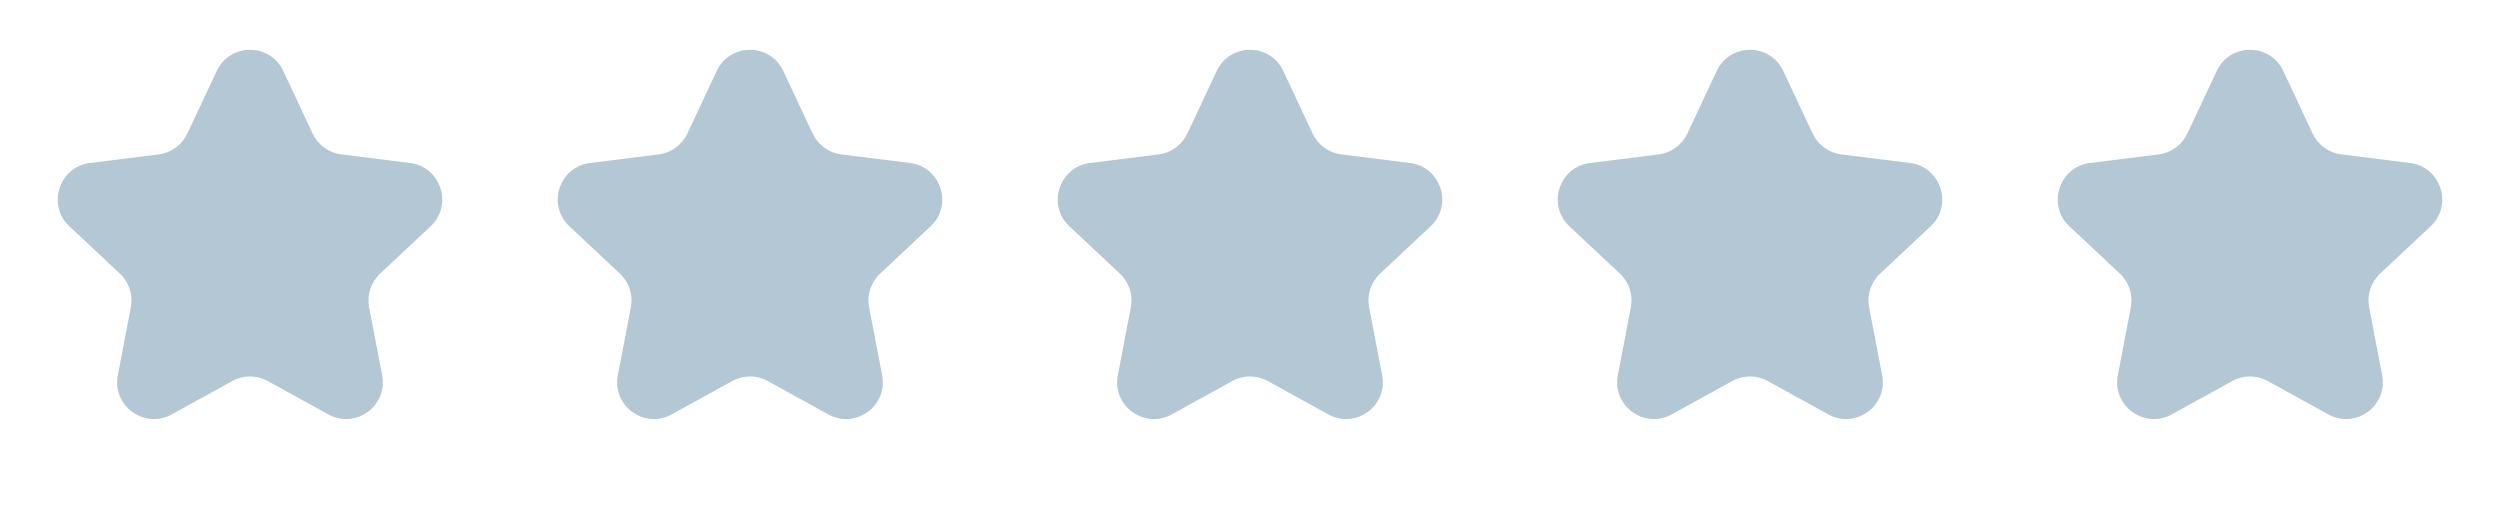
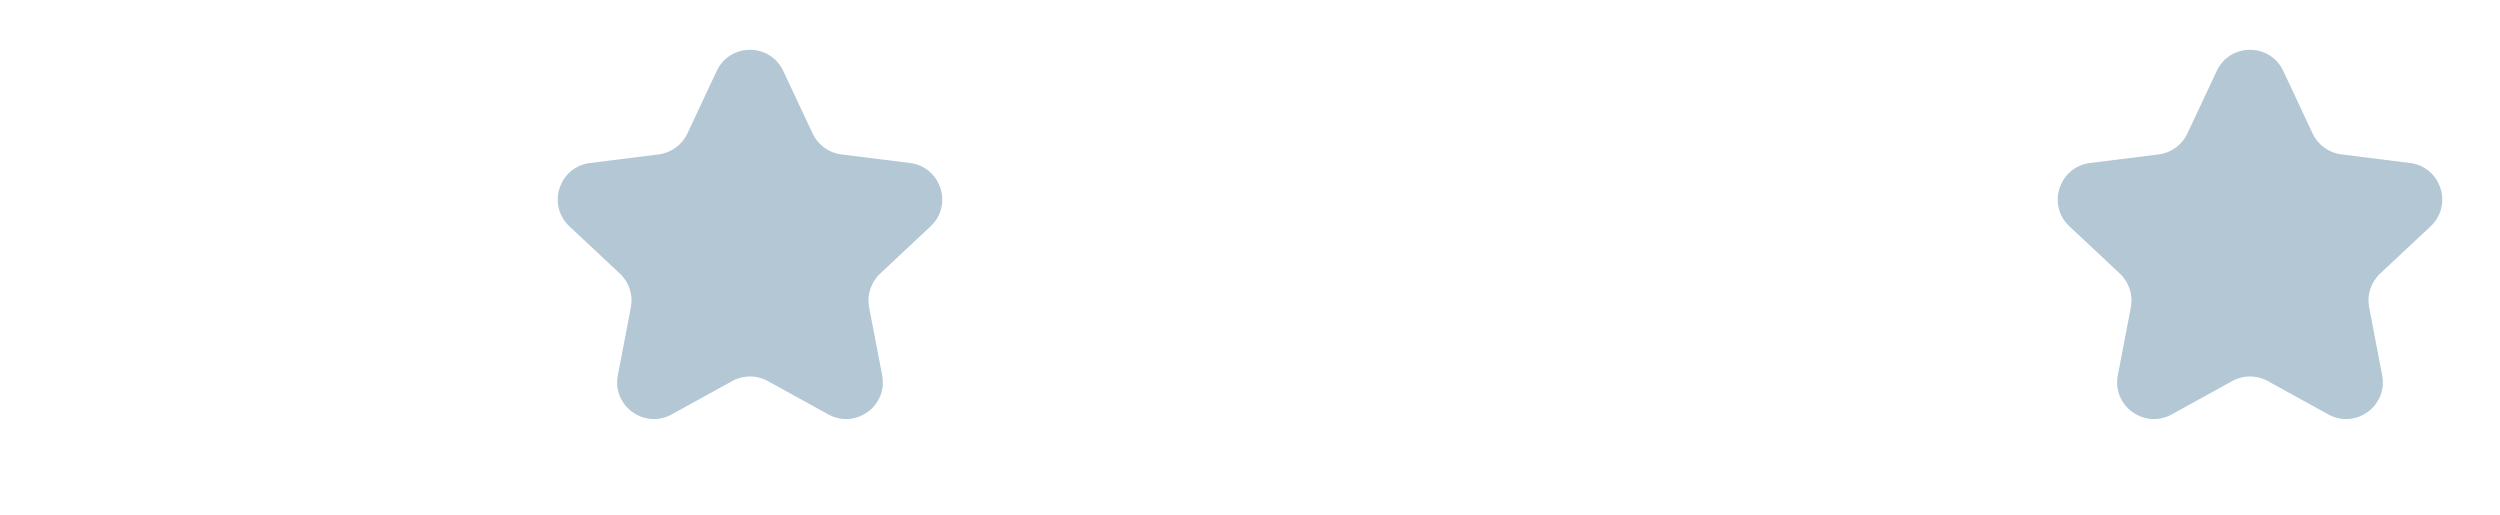
<svg xmlns="http://www.w3.org/2000/svg" width="68" height="14" viewBox="0 0 68 14" fill="none">
  <g id="Group 19">
-     <path id="Star 1" d="M5.895 1.93C6.255 1.163 7.345 1.163 7.705 1.93L8.504 3.633C8.65 3.943 8.945 4.158 9.286 4.2L11.152 4.434C11.993 4.539 12.33 5.577 11.712 6.156L10.339 7.442C10.088 7.677 9.976 8.024 10.04 8.361L10.395 10.208C10.555 11.04 9.672 11.681 8.93 11.272L7.283 10.364C6.982 10.198 6.618 10.198 6.317 10.364L4.67 11.272C3.928 11.681 3.045 11.04 3.205 10.208L3.559 8.361C3.624 8.024 3.512 7.677 3.261 7.442L1.888 6.156C1.27 5.577 1.607 4.539 2.448 4.434L4.314 4.2C4.655 4.158 4.95 3.943 5.096 3.633L5.895 1.93Z" fill="#B3C7D5" />
    <path id="Star 2" d="M19.495 1.93C19.855 1.163 20.945 1.163 21.305 1.93L22.104 3.633C22.25 3.943 22.545 4.158 22.886 4.2L24.752 4.434C25.593 4.539 25.93 5.577 25.312 6.156L23.939 7.442C23.688 7.677 23.576 8.024 23.64 8.361L23.995 10.208C24.155 11.04 23.272 11.681 22.53 11.272L20.883 10.364C20.582 10.198 20.218 10.198 19.917 10.364L18.27 11.272C17.528 11.681 16.645 11.04 16.805 10.208L17.16 8.361C17.224 8.024 17.112 7.677 16.861 7.442L15.488 6.156C14.87 5.577 15.207 4.539 16.048 4.434L17.915 4.2C18.255 4.158 18.55 3.943 18.696 3.633L19.495 1.93Z" fill="#B3C7D5" />
-     <path id="Star 3" d="M33.095 1.93C33.455 1.163 34.545 1.163 34.905 1.93L35.704 3.633C35.85 3.943 36.145 4.158 36.486 4.2L38.352 4.434C39.193 4.539 39.53 5.577 38.912 6.156L37.539 7.442C37.288 7.677 37.176 8.024 37.24 8.361L37.595 10.208C37.755 11.04 36.872 11.681 36.13 11.272L34.483 10.364C34.182 10.198 33.818 10.198 33.517 10.364L31.87 11.272C31.128 11.681 30.245 11.04 30.405 10.208L30.759 8.361C30.824 8.024 30.712 7.677 30.461 7.442L29.088 6.156C28.47 5.577 28.807 4.539 29.648 4.434L31.515 4.2C31.855 4.158 32.15 3.943 32.296 3.633L33.095 1.93Z" fill="#B3C7D5" />
-     <path id="Star 4" d="M46.695 1.93C47.054 1.163 48.145 1.163 48.505 1.93L49.304 3.633C49.45 3.943 49.745 4.158 50.086 4.2L51.952 4.434C52.793 4.539 53.13 5.577 52.512 6.156L51.139 7.442C50.888 7.677 50.776 8.024 50.84 8.361L51.195 10.208C51.355 11.04 50.472 11.681 49.73 11.272L48.083 10.364C47.782 10.198 47.418 10.198 47.117 10.364L45.47 11.272C44.728 11.681 43.845 11.04 44.005 10.208L44.359 8.361C44.424 8.024 44.312 7.677 44.061 7.442L42.688 6.156C42.07 5.577 42.407 4.539 43.248 4.434L45.114 4.2C45.455 4.158 45.75 3.943 45.896 3.633L46.695 1.93Z" fill="#B3C7D5" />
    <path id="Star 5" d="M60.295 1.93C60.654 1.163 61.745 1.163 62.105 1.93L62.904 3.633C63.05 3.943 63.345 4.158 63.685 4.2L65.552 4.434C66.393 4.539 66.73 5.577 66.112 6.156L64.739 7.442C64.488 7.677 64.376 8.024 64.441 8.361L64.795 10.208C64.955 11.04 64.072 11.681 63.33 11.272L61.683 10.364C61.382 10.198 61.018 10.198 60.717 10.364L59.07 11.272C58.328 11.681 57.445 11.04 57.605 10.208L57.959 8.361C58.024 8.024 57.911 7.677 57.661 7.442L56.288 6.156C55.67 5.577 56.007 4.539 56.848 4.434L58.715 4.2C59.055 4.158 59.35 3.943 59.496 3.633L60.295 1.93Z" fill="#B3C7D5" />
  </g>
</svg>